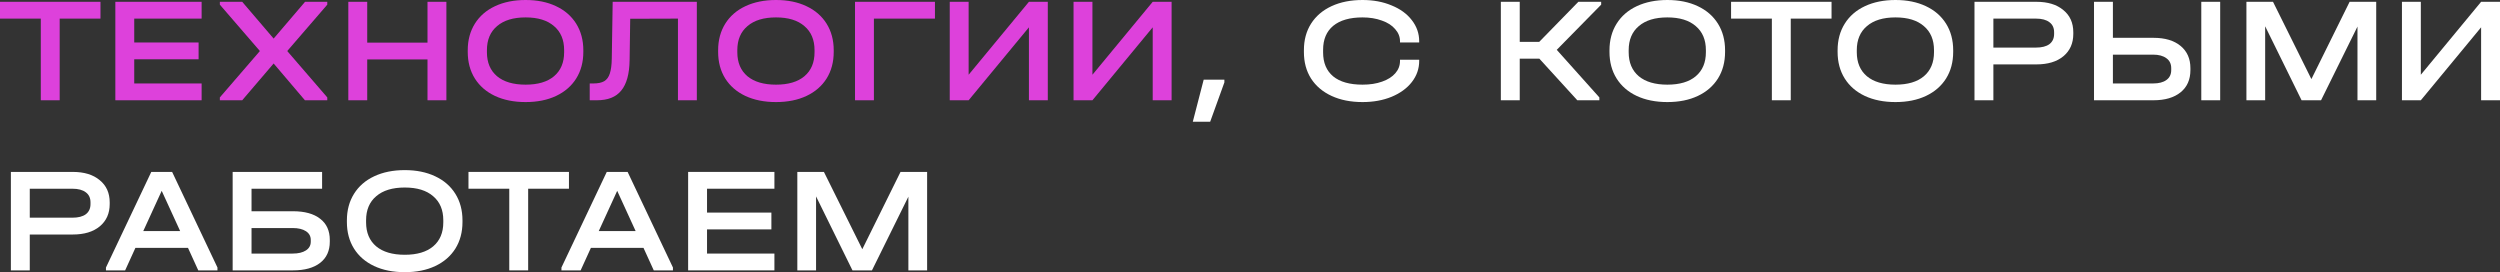
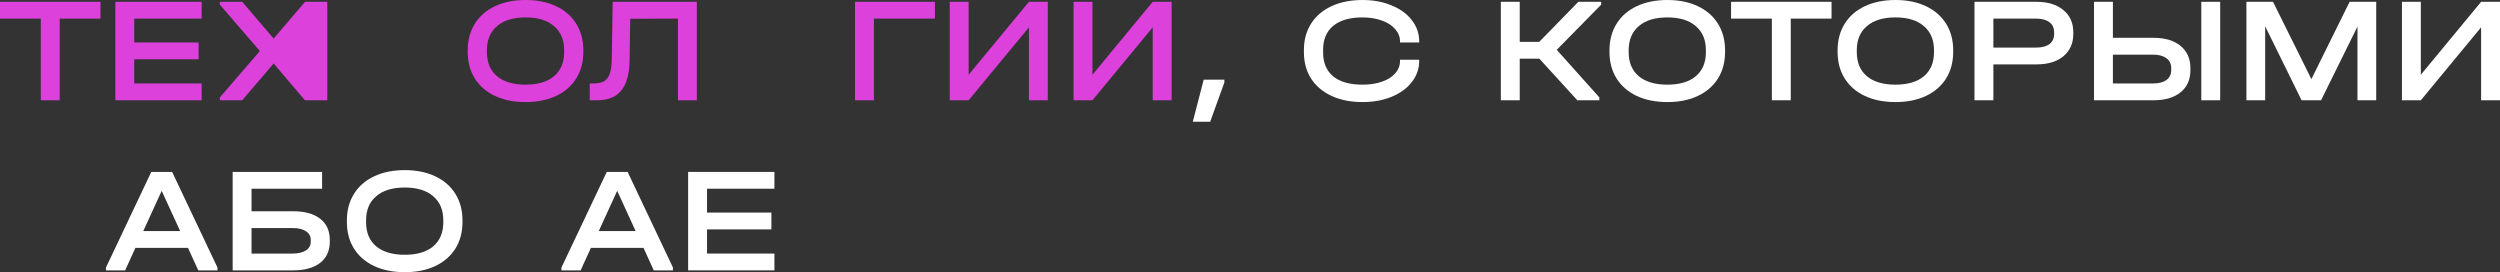
<svg xmlns="http://www.w3.org/2000/svg" width="248" height="27" viewBox="0 0 248 27" fill="none">
  <rect x="0" y="0" width="248" height="27" fill="#333333" stroke="none" />
  <path d="M0 1.846V0.179H9.967V1.846H5.92V9.946H4.047V1.846H0Z" fill="#DD41DB" />
  <path d="M20 0.179V1.846H13.316V4.214H19.701V5.881H13.316V8.279H20V9.946H11.442V0.179H20Z" fill="#DD41DB" />
-   <path d="M32.466 0.462L28.494 5.062L32.466 9.663V9.946H30.247L27.145 6.298L24.027 9.946H21.809V9.663L25.781 5.062L21.809 0.462V0.179H24.027L27.145 3.827L30.262 0.179H32.466V0.462Z" fill="#DD41DB" />
-   <path d="M36.428 0.179V4.229H42.408V0.179H44.282V9.946H42.408V5.896H36.428V9.946H34.554V0.179H36.428Z" fill="#DD41DB" />
+   <path d="M32.466 0.462L32.466 9.663V9.946H30.247L27.145 6.298L24.027 9.946H21.809V9.663L25.781 5.062L21.809 0.462V0.179H24.027L27.145 3.827L30.262 0.179H32.466V0.462Z" fill="#DD41DB" />
  <path d="M52.14 10.125C50.981 10.125 49.967 9.922 49.098 9.515C48.239 9.108 47.574 8.532 47.104 7.787C46.635 7.033 46.4 6.154 46.4 5.152V4.988C46.4 3.985 46.635 3.107 47.104 2.353C47.574 1.598 48.243 1.017 49.113 0.61C49.982 0.203 50.991 0 52.14 0C53.29 0 54.294 0.203 55.153 0.61C56.022 1.017 56.692 1.598 57.161 2.353C57.631 3.107 57.866 3.985 57.866 4.988V5.152C57.866 6.154 57.631 7.033 57.161 7.787C56.692 8.532 56.027 9.108 55.168 9.515C54.309 9.922 53.3 10.125 52.14 10.125ZM52.14 8.398C53.359 8.398 54.299 8.12 54.958 7.564C55.628 6.998 55.962 6.204 55.962 5.182V4.973C55.962 3.951 55.628 3.157 54.958 2.591C54.299 2.015 53.359 1.727 52.14 1.727C50.921 1.727 49.977 2.015 49.308 2.591C48.638 3.157 48.303 3.951 48.303 4.973V5.182C48.303 6.204 48.638 6.998 49.308 7.564C49.977 8.12 50.921 8.398 52.14 8.398Z" fill="#DD41DB" />
  <path d="M69.126 9.946H67.253V1.846L62.517 1.861L62.457 5.971C62.437 7.331 62.162 8.333 61.632 8.978C61.113 9.624 60.308 9.946 59.219 9.946H58.5V8.279H58.874C59.324 8.279 59.679 8.204 59.939 8.055C60.198 7.897 60.383 7.643 60.493 7.296C60.613 6.939 60.678 6.447 60.688 5.822L60.778 0.179H69.126V9.946Z" fill="#DD41DB" />
-   <path d="M76.98 10.125C75.82 10.125 74.806 9.922 73.937 9.515C73.078 9.108 72.413 8.532 71.943 7.787C71.474 7.033 71.239 6.154 71.239 5.152V4.988C71.239 3.985 71.474 3.107 71.943 2.353C72.413 1.598 73.083 1.017 73.952 0.61C74.821 0.203 75.83 0 76.98 0C78.129 0 79.133 0.203 79.992 0.61C80.862 1.017 81.531 1.598 82.001 2.353C82.47 3.107 82.705 3.985 82.705 4.988V5.152C82.705 6.154 82.47 7.033 82.001 7.787C81.531 8.532 80.867 9.108 80.007 9.515C79.148 9.922 78.139 10.125 76.98 10.125ZM76.98 8.398C78.199 8.398 79.138 8.12 79.797 7.564C80.467 6.998 80.802 6.204 80.802 5.182V4.973C80.802 3.951 80.467 3.157 79.797 2.591C79.138 2.015 78.199 1.727 76.98 1.727C75.76 1.727 74.816 2.015 74.147 2.591C73.477 3.157 73.142 3.951 73.142 4.973V5.182C73.142 6.204 73.477 6.998 74.147 7.564C74.816 8.12 75.76 8.398 76.98 8.398Z" fill="#DD41DB" />
  <path d="M92.747 0.179V1.846H86.691V9.946H84.818V0.179H92.747Z" fill="#DD41DB" />
  <path d="M96.088 0.179V7.415L102.069 0.179H103.942V9.946H102.069V2.71L96.088 9.946H94.215V0.179H96.088Z" fill="#DD41DB" />
  <path d="M108.369 0.179V7.415L114.349 0.179H116.223V9.946H114.349V2.71L108.369 9.946H106.495V0.179H108.369Z" fill="#DD41DB" />
  <path d="M121.459 7.906V8.174L120.05 12.076H118.326L119.405 7.906H121.459Z" fill="white" />
  <path d="M135.164 10.125C133.994 10.125 132.97 9.922 132.091 9.515C131.212 9.108 130.532 8.532 130.053 7.787C129.583 7.043 129.348 6.169 129.348 5.167V4.973C129.348 3.971 129.583 3.097 130.053 2.353C130.532 1.598 131.212 1.017 132.091 0.61C132.97 0.203 133.994 0 135.164 0C136.233 0 137.192 0.179 138.041 0.536C138.901 0.883 139.57 1.37 140.05 1.995C140.539 2.621 140.784 3.32 140.784 4.095V4.214H138.881V4.095C138.881 3.648 138.721 3.246 138.401 2.889C138.091 2.521 137.652 2.238 137.082 2.04C136.512 1.831 135.873 1.727 135.164 1.727C133.905 1.727 132.935 2.005 132.256 2.561C131.586 3.117 131.252 3.911 131.252 4.943V5.197C131.252 6.229 131.586 7.023 132.256 7.579C132.925 8.125 133.895 8.398 135.164 8.398C135.893 8.398 136.537 8.299 137.097 8.1C137.667 7.901 138.106 7.624 138.416 7.266C138.726 6.909 138.881 6.502 138.881 6.045V5.926H140.784V6.045C140.784 6.819 140.539 7.519 140.05 8.145C139.57 8.76 138.901 9.247 138.041 9.604C137.192 9.951 136.233 10.125 135.164 10.125Z" fill="white" />
  <path d="M158.836 0.462L154.43 4.943L158.656 9.663V9.946H156.468L152.706 5.822H150.758V9.946H148.884V0.179H150.758V4.154H152.691L156.573 0.179H158.836V0.462Z" fill="white" />
  <path d="M165.402 10.125C164.243 10.125 163.229 9.922 162.359 9.515C161.5 9.108 160.836 8.532 160.366 7.787C159.896 7.033 159.661 6.154 159.661 5.152V4.988C159.661 3.985 159.896 3.107 160.366 2.353C160.836 1.598 161.505 1.017 162.374 0.61C163.244 0.203 164.253 0 165.402 0C166.551 0 167.555 0.203 168.415 0.61C169.284 1.017 169.953 1.598 170.423 2.353C170.893 3.107 171.127 3.985 171.127 4.988V5.152C171.127 6.154 170.893 7.033 170.423 7.787C169.953 8.532 169.289 9.108 168.43 9.515C167.57 9.922 166.561 10.125 165.402 10.125ZM165.402 8.398C166.621 8.398 167.56 8.12 168.22 7.564C168.889 6.998 169.224 6.204 169.224 5.182V4.973C169.224 3.951 168.889 3.157 168.22 2.591C167.56 2.015 166.621 1.727 165.402 1.727C164.183 1.727 163.239 2.015 162.569 2.591C161.9 3.157 161.565 3.951 161.565 4.973V5.182C161.565 6.204 161.9 6.998 162.569 7.564C163.239 8.12 164.183 8.398 165.402 8.398Z" fill="white" />
  <path d="M171.722 1.846V0.179H181.689V1.846H177.642V9.946H175.769V1.846H171.722Z" fill="white" />
  <path d="M188.031 10.125C186.872 10.125 185.858 9.922 184.988 9.515C184.129 9.108 183.464 8.532 182.995 7.787C182.525 7.033 182.29 6.154 182.29 5.152V4.988C182.29 3.985 182.525 3.107 182.995 2.353C183.464 1.598 184.134 1.017 185.003 0.61C185.873 0.203 186.882 0 188.031 0C189.18 0 190.184 0.203 191.043 0.61C191.913 1.017 192.582 1.598 193.052 2.353C193.522 3.107 193.756 3.985 193.756 4.988V5.152C193.756 6.154 193.522 7.033 193.052 7.787C192.582 8.532 191.918 9.108 191.058 9.515C190.199 9.922 189.19 10.125 188.031 10.125ZM188.031 8.398C189.25 8.398 190.189 8.12 190.849 7.564C191.518 6.998 191.853 6.204 191.853 5.182V4.973C191.853 3.951 191.518 3.157 190.849 2.591C190.189 2.015 189.25 1.727 188.031 1.727C186.812 1.727 185.868 2.015 185.198 2.591C184.529 3.157 184.194 3.951 184.194 4.973V5.182C184.194 6.204 184.529 6.998 185.198 7.564C185.868 8.12 186.812 8.398 188.031 8.398Z" fill="white" />
  <path d="M202.014 0.179C203.143 0.179 204.033 0.452 204.682 0.998C205.342 1.534 205.671 2.268 205.671 3.201V3.365C205.671 4.298 205.342 5.038 204.682 5.584C204.033 6.12 203.143 6.388 202.014 6.388H197.743V9.946H195.869V0.179H202.014ZM201.969 4.72C202.549 4.72 202.993 4.606 203.303 4.378C203.613 4.139 203.768 3.802 203.768 3.365V3.201C203.768 2.765 203.613 2.432 203.303 2.204C202.993 1.965 202.549 1.846 201.969 1.846H197.743V4.72H201.969Z" fill="white" />
  <path d="M209.6 0.179V3.752H213.632C214.771 3.752 215.665 4.02 216.315 4.556C216.964 5.092 217.289 5.827 217.289 6.76V6.953C217.289 7.897 216.964 8.631 216.315 9.157C215.665 9.683 214.771 9.946 213.632 9.946H207.726V0.179H209.6ZM220.242 0.179V9.946H218.368V0.179H220.242ZM213.587 8.279C214.156 8.279 214.596 8.165 214.906 7.936C215.226 7.708 215.385 7.38 215.385 6.953V6.76C215.385 6.333 215.226 6.006 214.906 5.777C214.586 5.539 214.146 5.42 213.587 5.42H209.6V8.279H213.587Z" fill="white" />
  <path d="M235.72 9.946H233.862V2.635L230.249 9.946H228.316L224.704 2.606V9.946H222.845V0.179H225.483L229.29 7.847L233.082 0.179H235.72V9.946Z" fill="white" />
  <path d="M240.146 0.179V7.415L246.126 0.179H248V9.946H246.126V2.71L240.146 9.946H238.273V0.179H240.146Z" fill="white" />
-   <path d="M7.224 17.054C8.354 17.054 9.243 17.327 9.892 17.873C10.552 18.409 10.882 19.143 10.882 20.076V20.24C10.882 21.173 10.552 21.913 9.892 22.459C9.243 22.995 8.354 23.263 7.224 23.263H2.953V26.821H1.079V17.054H7.224ZM7.179 21.595C7.759 21.595 8.204 21.481 8.513 21.253C8.823 21.014 8.978 20.677 8.978 20.24V20.076C8.978 19.64 8.823 19.307 8.513 19.079C8.204 18.84 7.759 18.721 7.179 18.721H2.953V21.595H7.179Z" fill="white" />
  <path d="M21.572 26.538V26.821H19.668L18.649 24.588H13.433L12.414 26.821H10.511V26.538L15.007 17.054H17.075L21.572 26.538ZM17.87 22.92L16.041 18.93L14.213 22.92H17.87Z" fill="white" />
  <path d="M31.952 17.054V18.721H24.952V20.955H29.059C30.228 20.955 31.127 21.203 31.757 21.699C32.396 22.186 32.716 22.886 32.716 23.799V23.977C32.716 24.881 32.396 25.581 31.757 26.077C31.117 26.573 30.218 26.821 29.059 26.821H23.079V17.054H31.952ZM29.029 25.154C29.589 25.154 30.028 25.049 30.348 24.841C30.668 24.633 30.828 24.345 30.828 23.977V23.799C30.828 23.431 30.668 23.144 30.348 22.935C30.028 22.727 29.589 22.622 29.029 22.622H24.952V25.154H29.029Z" fill="white" />
  <path d="M40.153 27C38.994 27 37.979 26.797 37.11 26.39C36.251 25.983 35.586 25.407 35.117 24.662C34.647 23.908 34.412 23.029 34.412 22.027V21.863C34.412 20.86 34.647 19.982 35.117 19.228C35.586 18.473 36.256 17.892 37.125 17.485C37.994 17.078 39.004 16.875 40.153 16.875C41.302 16.875 42.306 17.078 43.165 17.485C44.035 17.892 44.704 18.473 45.174 19.228C45.643 19.982 45.878 20.86 45.878 21.863V22.027C45.878 23.029 45.643 23.908 45.174 24.662C44.704 25.407 44.04 25.983 43.18 26.39C42.321 26.797 41.312 27 40.153 27ZM40.153 25.273C41.372 25.273 42.311 24.995 42.971 24.439C43.64 23.873 43.975 23.079 43.975 22.057V21.848C43.975 20.826 43.64 20.032 42.971 19.466C42.311 18.89 41.372 18.602 40.153 18.602C38.934 18.602 37.989 18.89 37.32 19.466C36.65 20.032 36.316 20.826 36.316 21.848V22.057C36.316 23.079 36.65 23.873 37.32 24.439C37.989 24.995 38.934 25.273 40.153 25.273Z" fill="white" />
-   <path d="M46.473 18.721V17.054H56.44V18.721H52.393V26.821H50.52V18.721H46.473Z" fill="white" />
  <path d="M66.756 26.538V26.821H64.853L63.834 24.588H58.618L57.599 26.821H55.695V26.538L60.191 17.054H62.26L66.756 26.538ZM63.054 22.92L61.226 18.93L59.397 22.92H63.054Z" fill="white" />
  <path d="M76.822 17.054V18.721H70.137V21.089H76.522V22.756H70.137V25.154H76.822V26.821H68.263V17.054H76.822Z" fill="white" />
-   <path d="M91.97 26.821H90.111V19.511L86.499 26.821H84.565L80.953 19.481V26.821H79.095V17.054H81.733L85.54 24.722L89.332 17.054H91.97V26.821Z" fill="white" />
</svg>